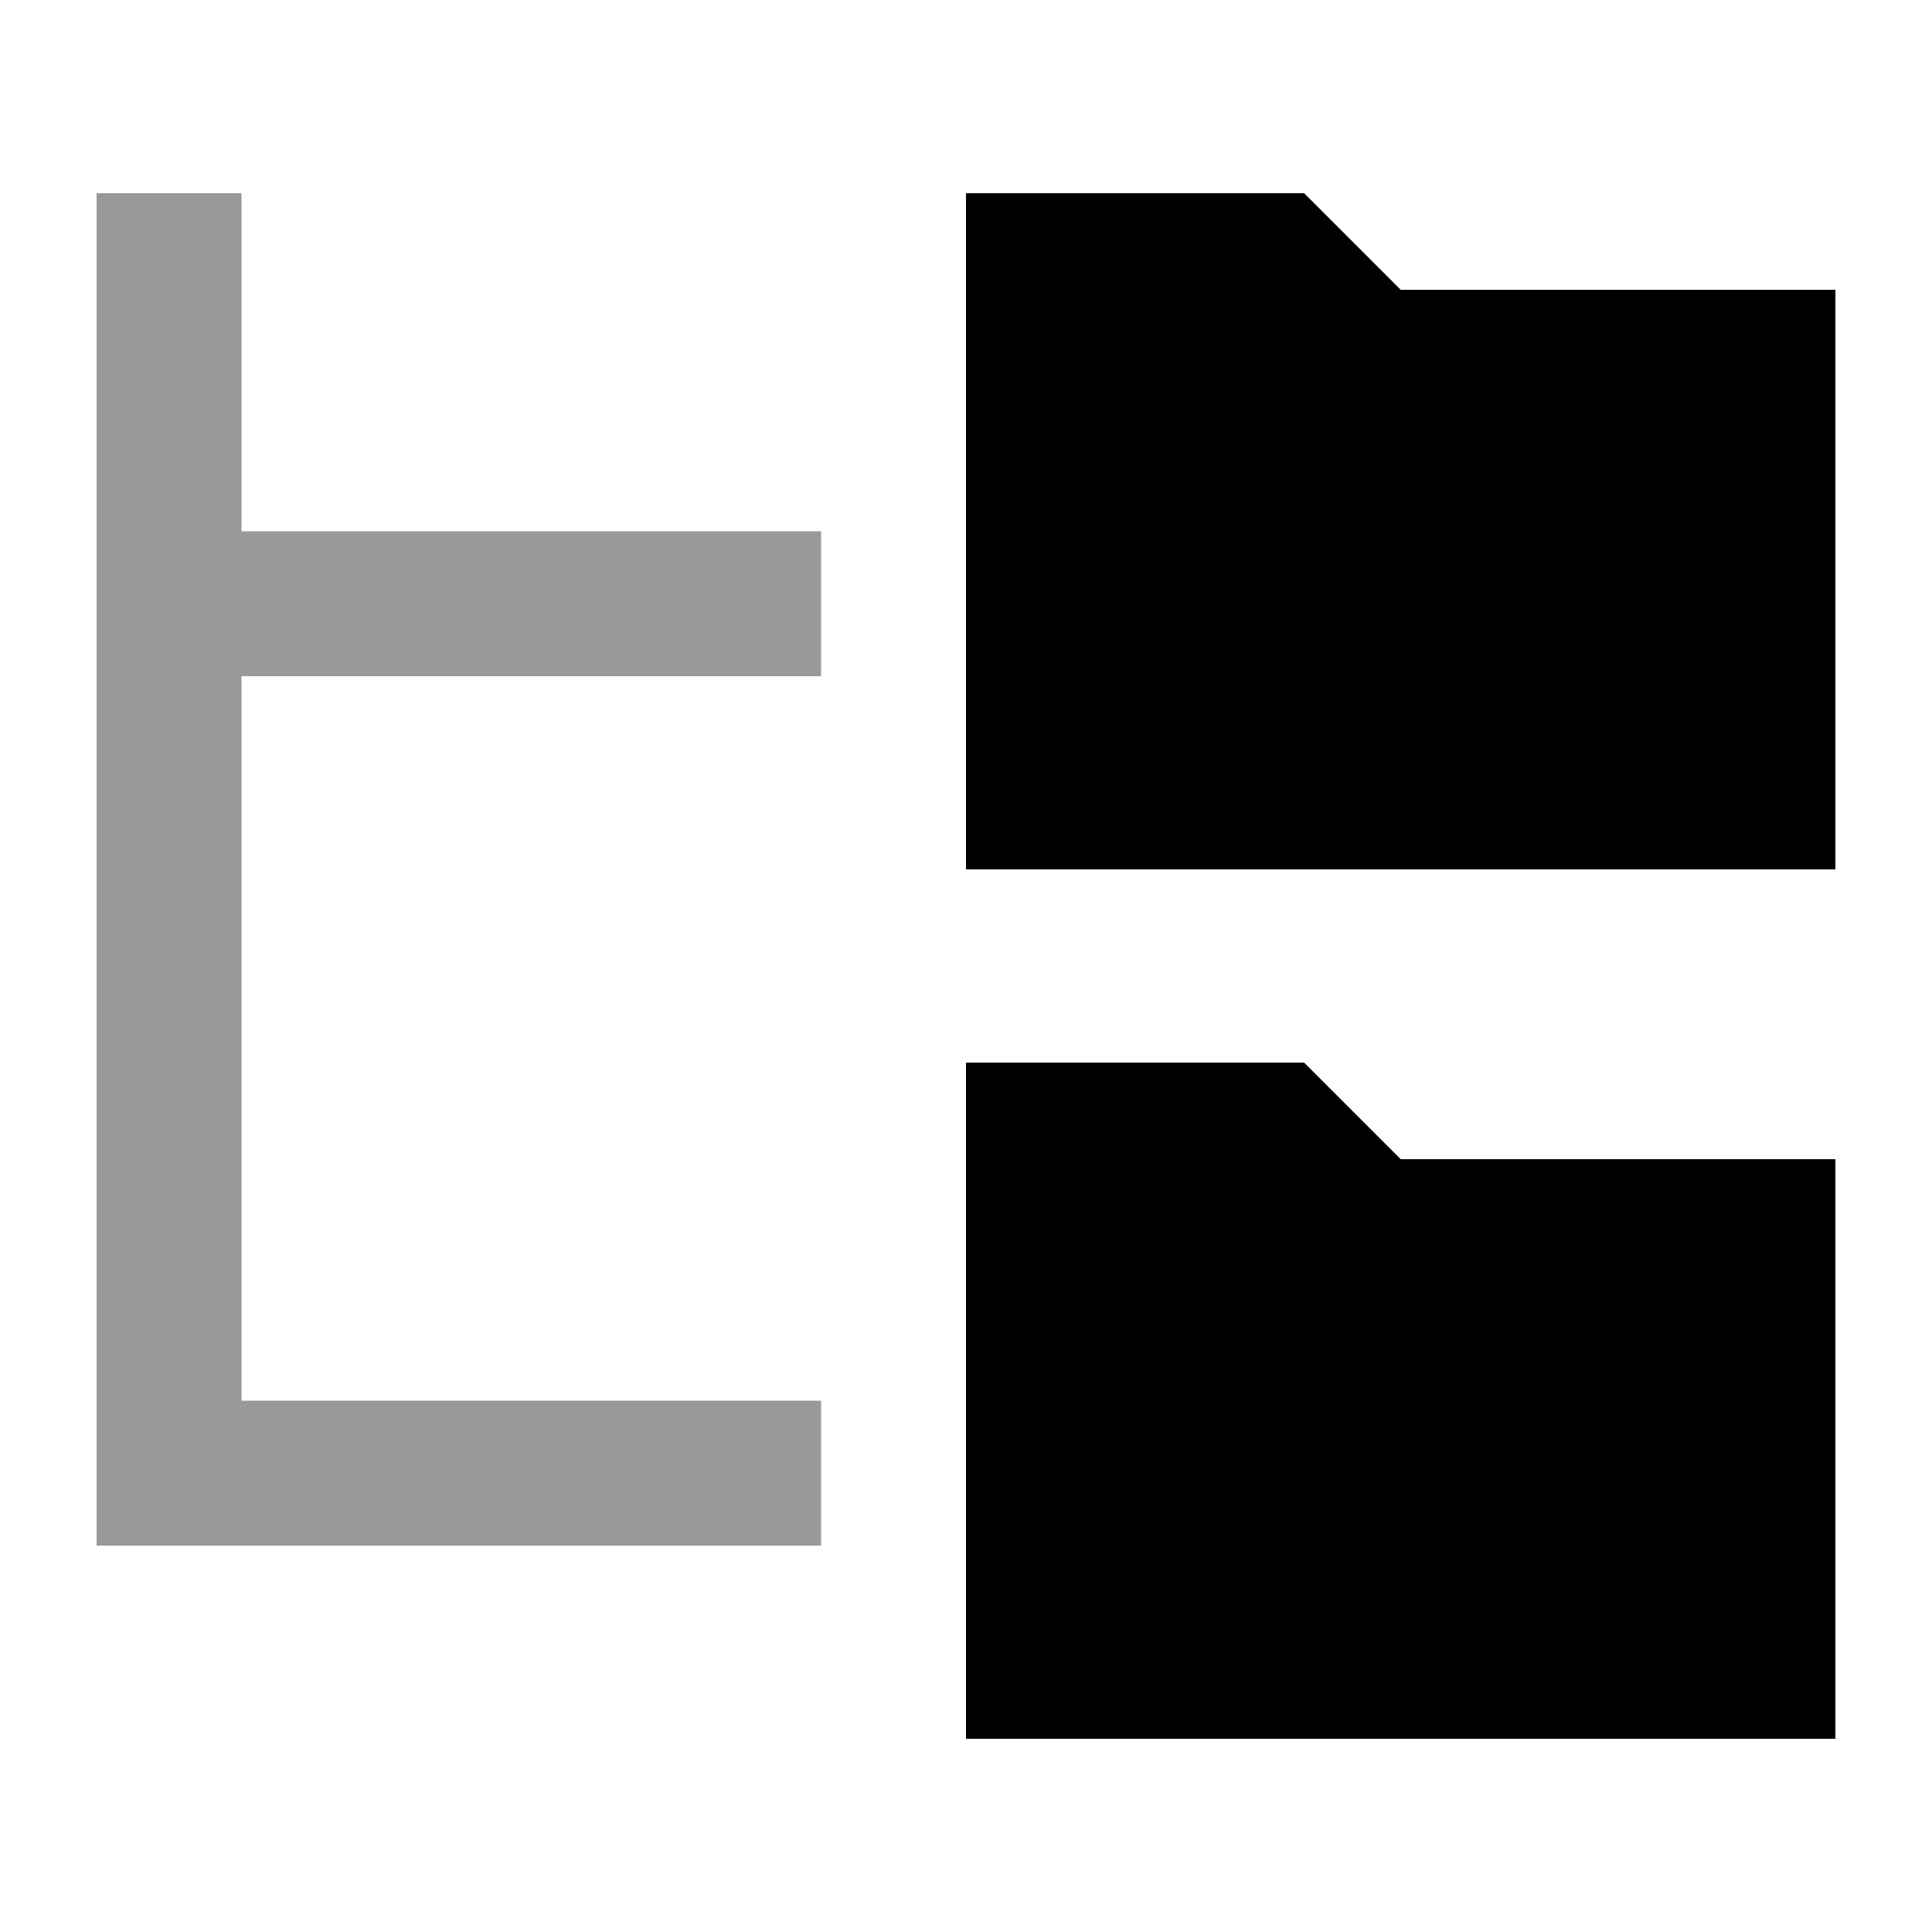
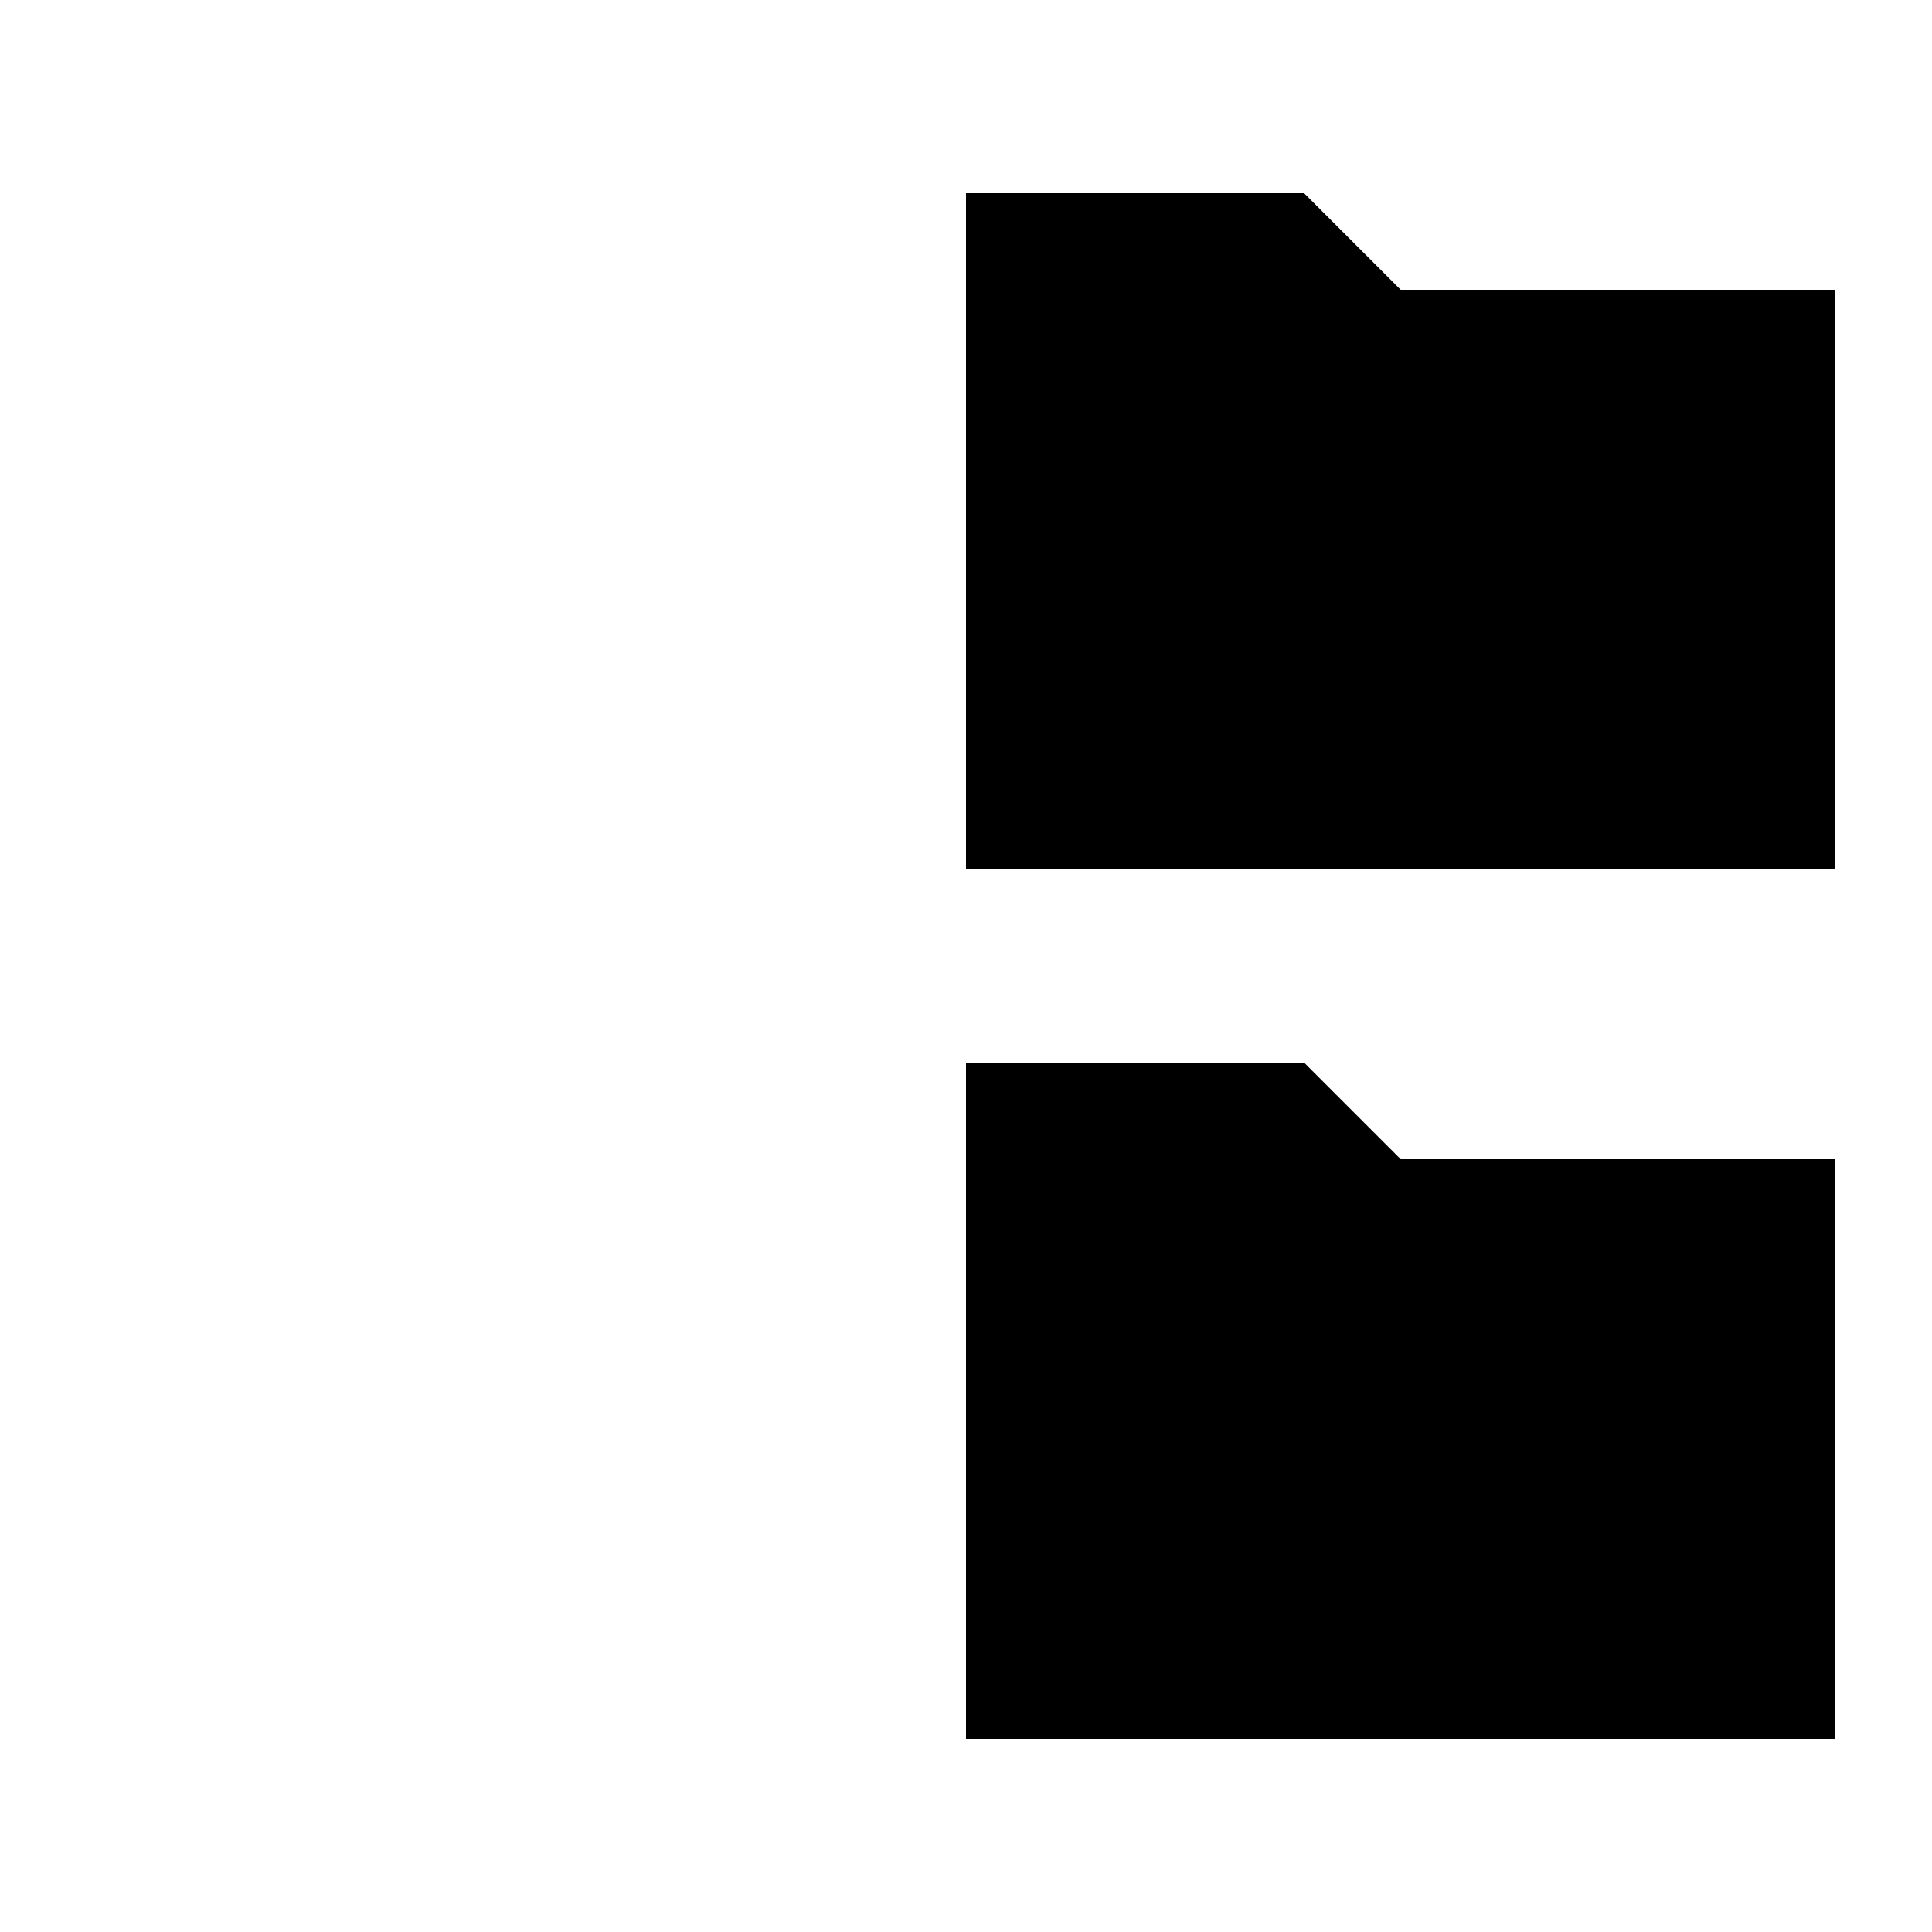
<svg xmlns="http://www.w3.org/2000/svg" viewBox="0 0 640 640">
-   <path opacity=".4" fill="currentColor" d="M32 64L32 512L272 512L272 464L80 464L80 224L272 224L272 176L80 176L80 64L32 64z" />
  <path fill="currentColor" d="M320 64L320 288L608 288L608 96L464 96L432 64L320 64zM320 352L320 576L608 576L608 384L464 384L432 352L320 352z" />
</svg>